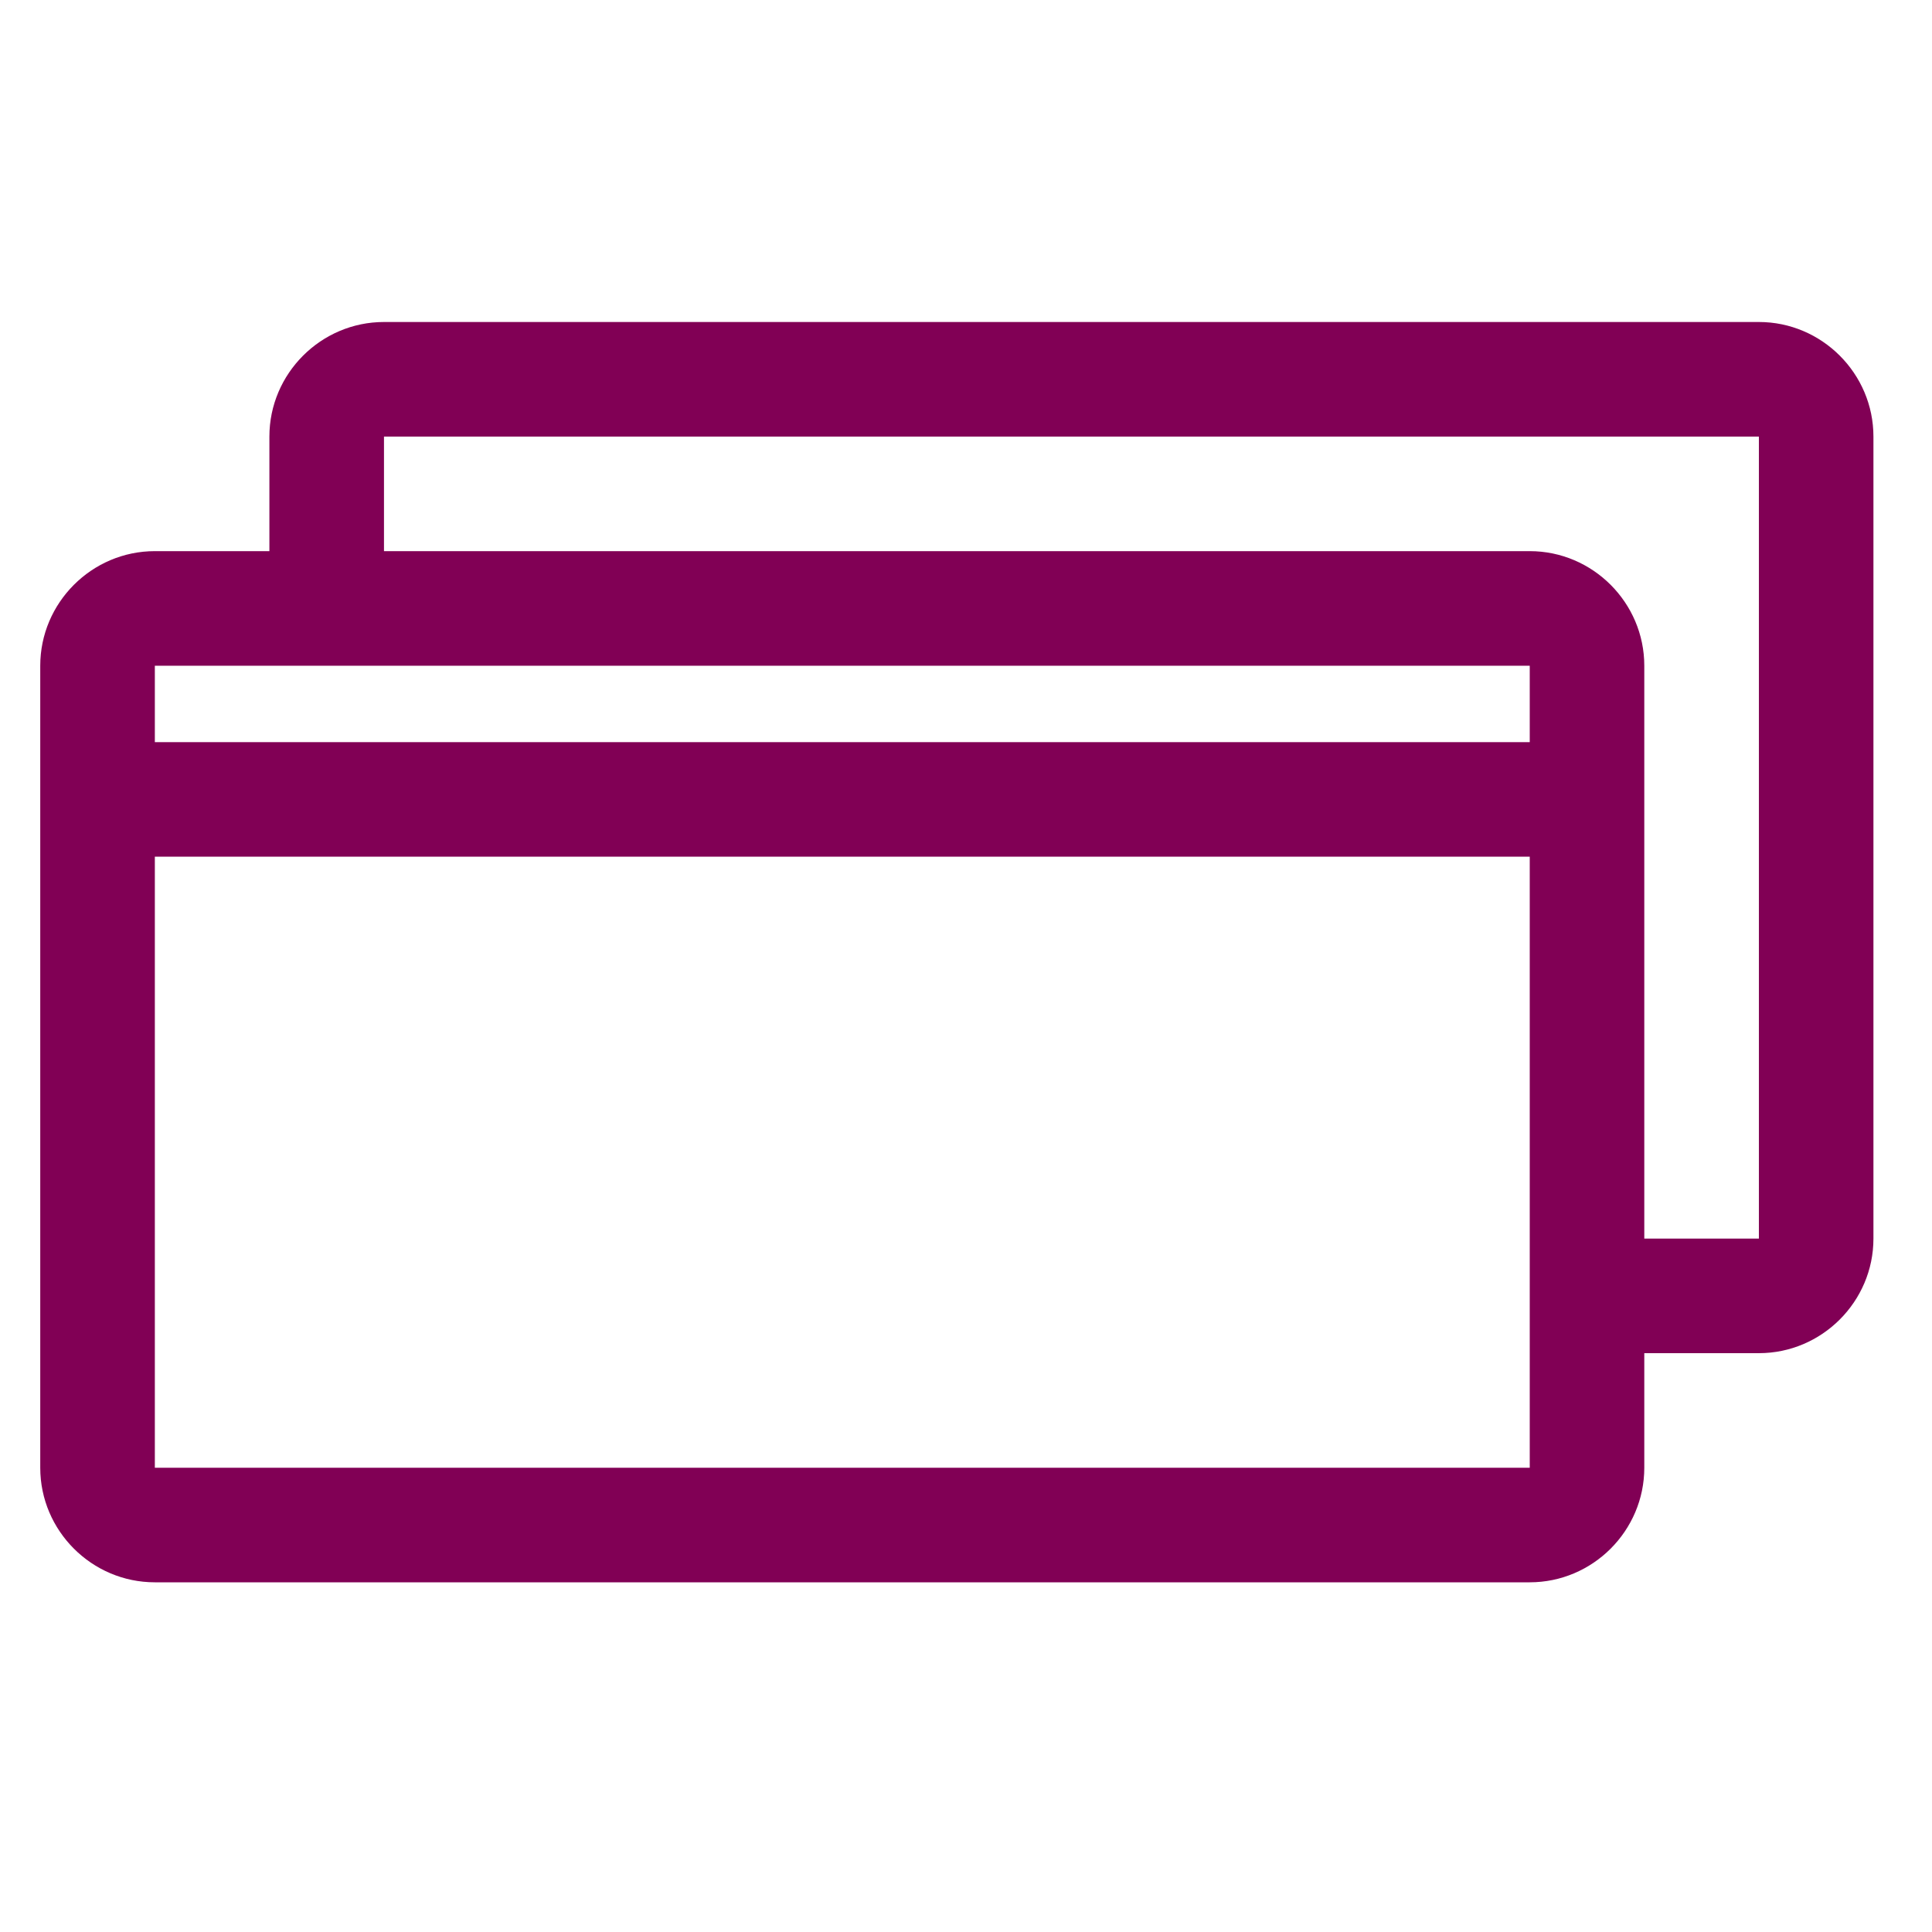
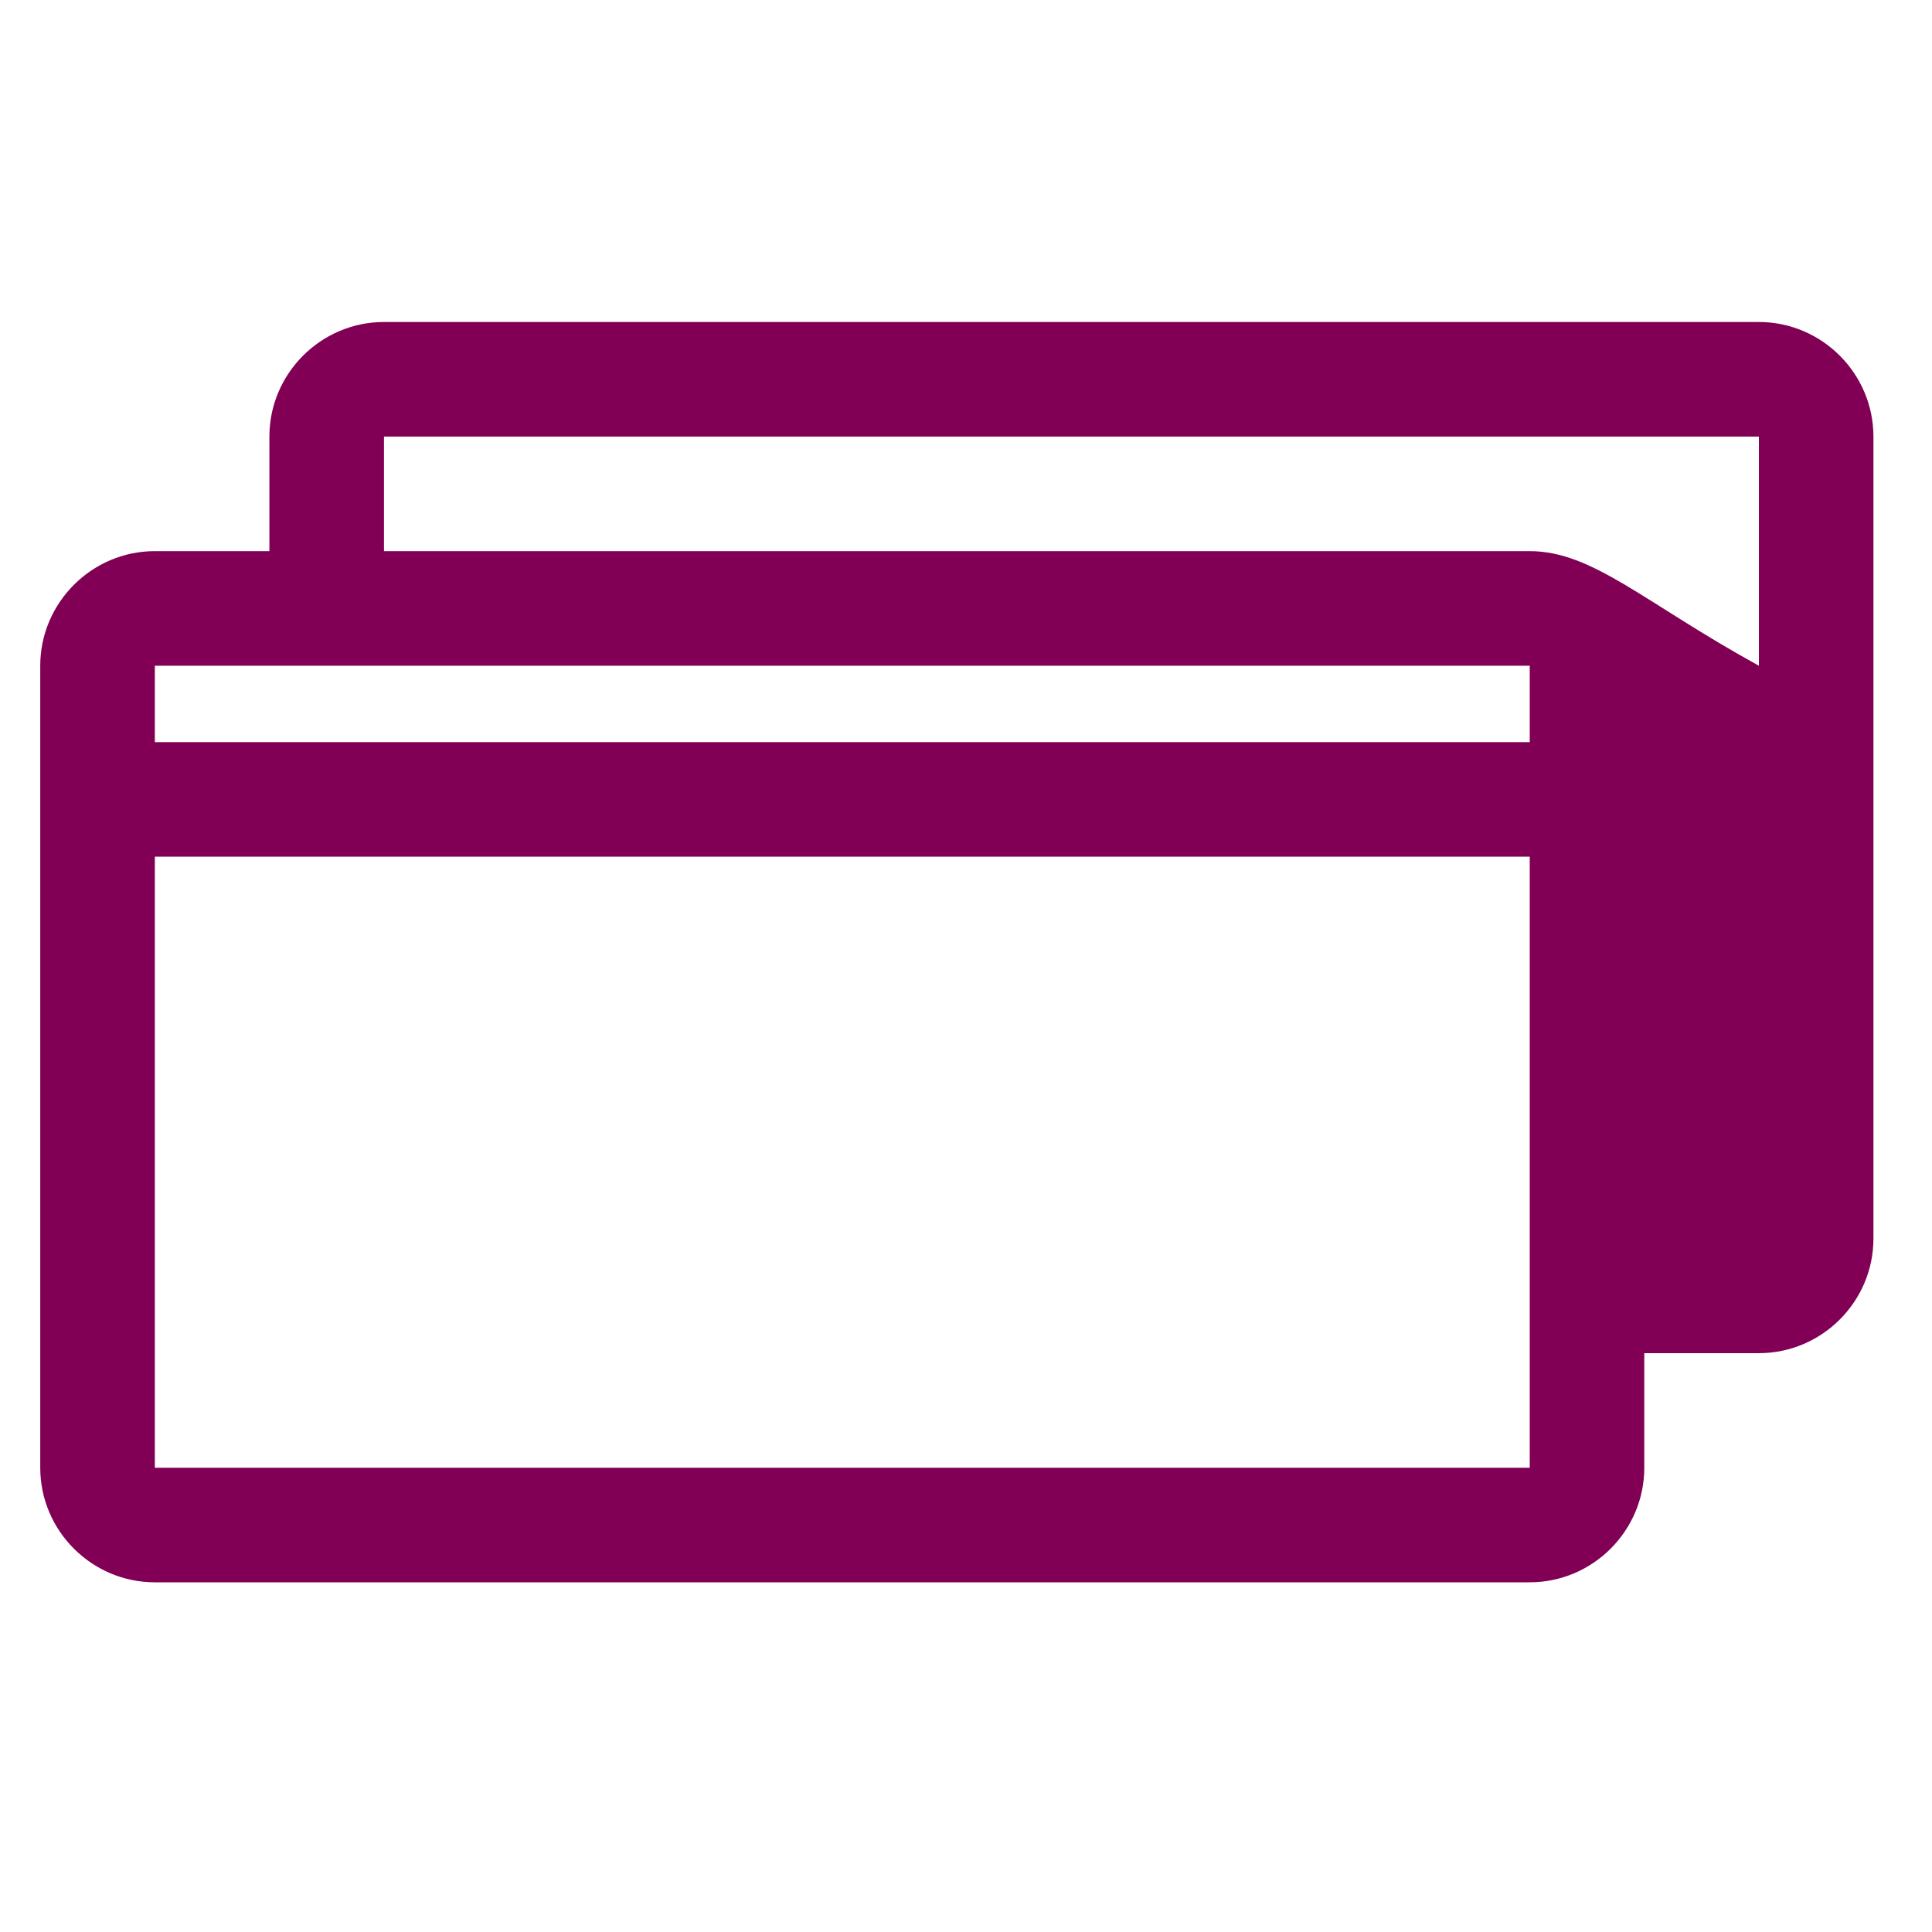
<svg xmlns="http://www.w3.org/2000/svg" width="48" height="48" viewBox="0 0 48 48" fill="none">
-   <path fill-rule="evenodd" clip-rule="evenodd" d="M43.699 8H9.54C7.974 8 6.693 9.281 6.693 10.847V13.693H3.847C2.281 13.693 1 14.974 1 16.54V36.466C1 38.032 2.281 39.312 3.847 39.312H38.006C39.571 39.312 40.852 38.032 40.852 36.466V33.619H43.699C45.264 33.619 46.545 32.338 46.545 30.773V10.847C46.545 9.281 45.264 8 43.699 8ZM38.006 16.54V18.438H3.847V16.54H38.006ZM3.847 36.466V21.284H38.006V36.466H3.847ZM43.699 30.773H40.852V16.54C40.852 14.974 39.571 13.693 38.006 13.693H9.54V10.847H43.699V30.773Z" fill="#810055" />
+   <path fill-rule="evenodd" clip-rule="evenodd" d="M43.699 8H9.54C7.974 8 6.693 9.281 6.693 10.847V13.693H3.847C2.281 13.693 1 14.974 1 16.54V36.466C1 38.032 2.281 39.312 3.847 39.312H38.006C39.571 39.312 40.852 38.032 40.852 36.466V33.619H43.699C45.264 33.619 46.545 32.338 46.545 30.773V10.847C46.545 9.281 45.264 8 43.699 8ZM38.006 16.54V18.438H3.847V16.54H38.006ZM3.847 36.466V21.284H38.006V36.466H3.847ZM43.699 30.773V16.54C40.852 14.974 39.571 13.693 38.006 13.693H9.54V10.847H43.699V30.773Z" fill="#810055" />
</svg>